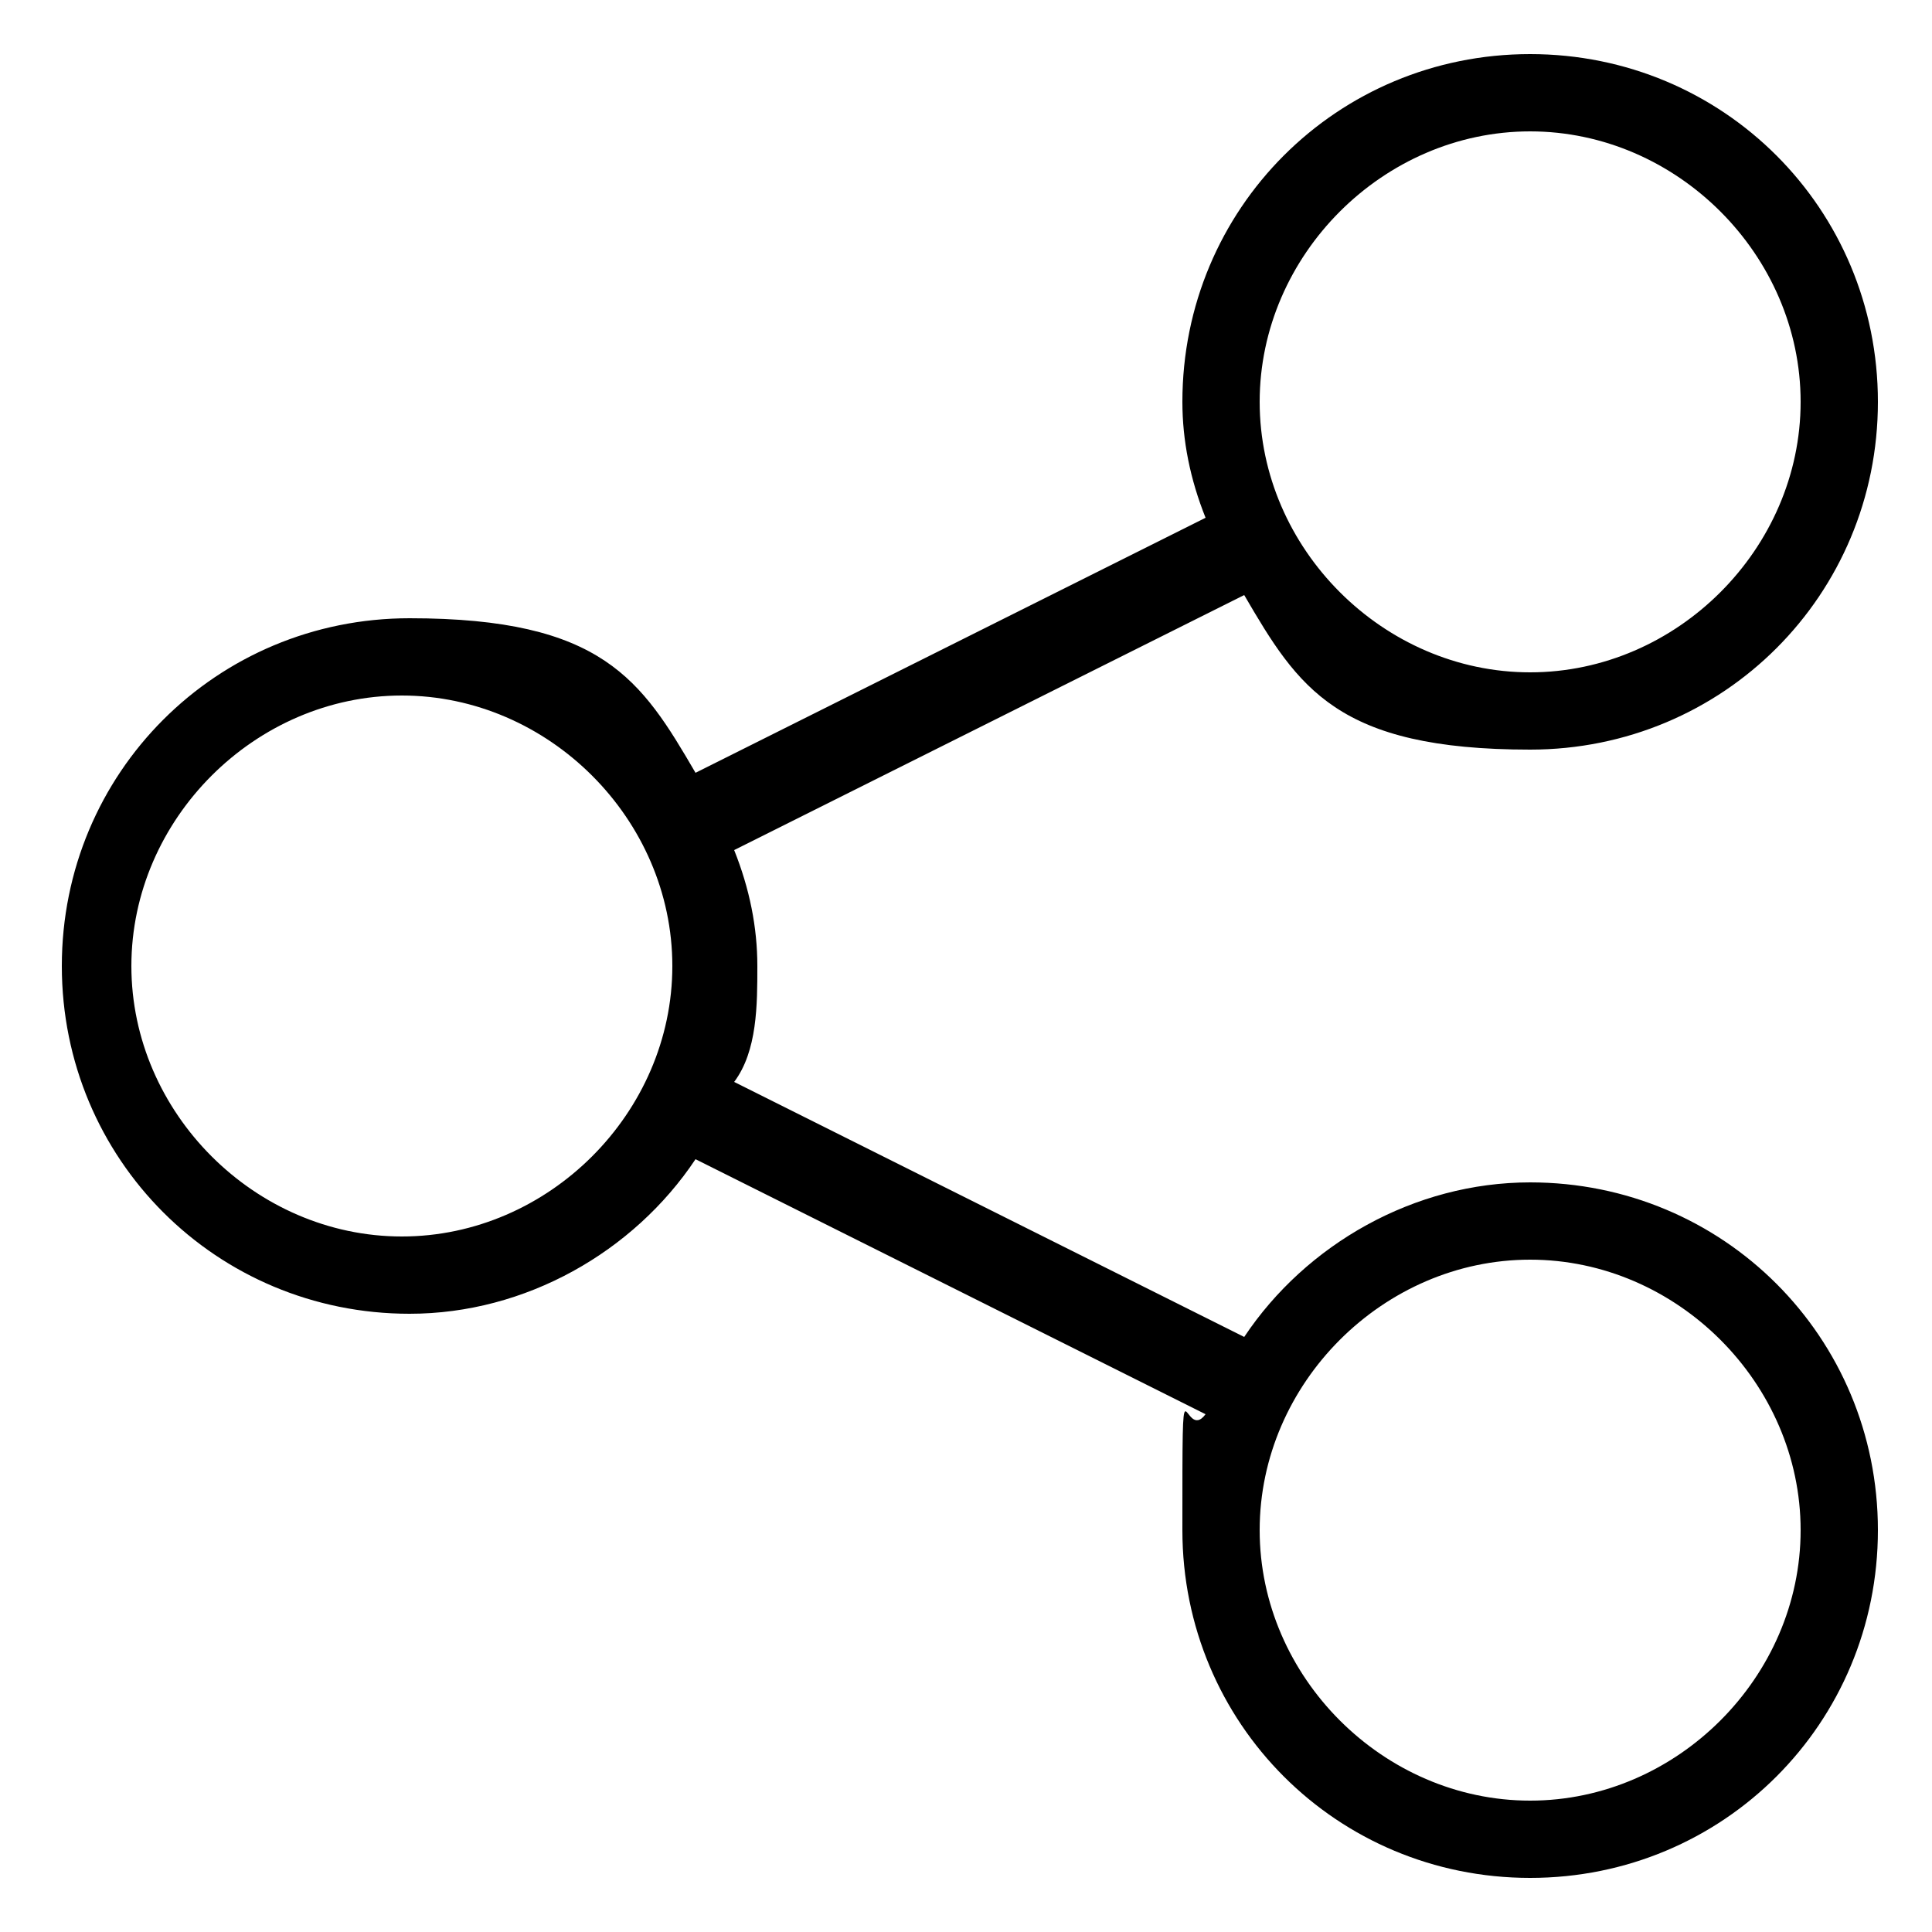
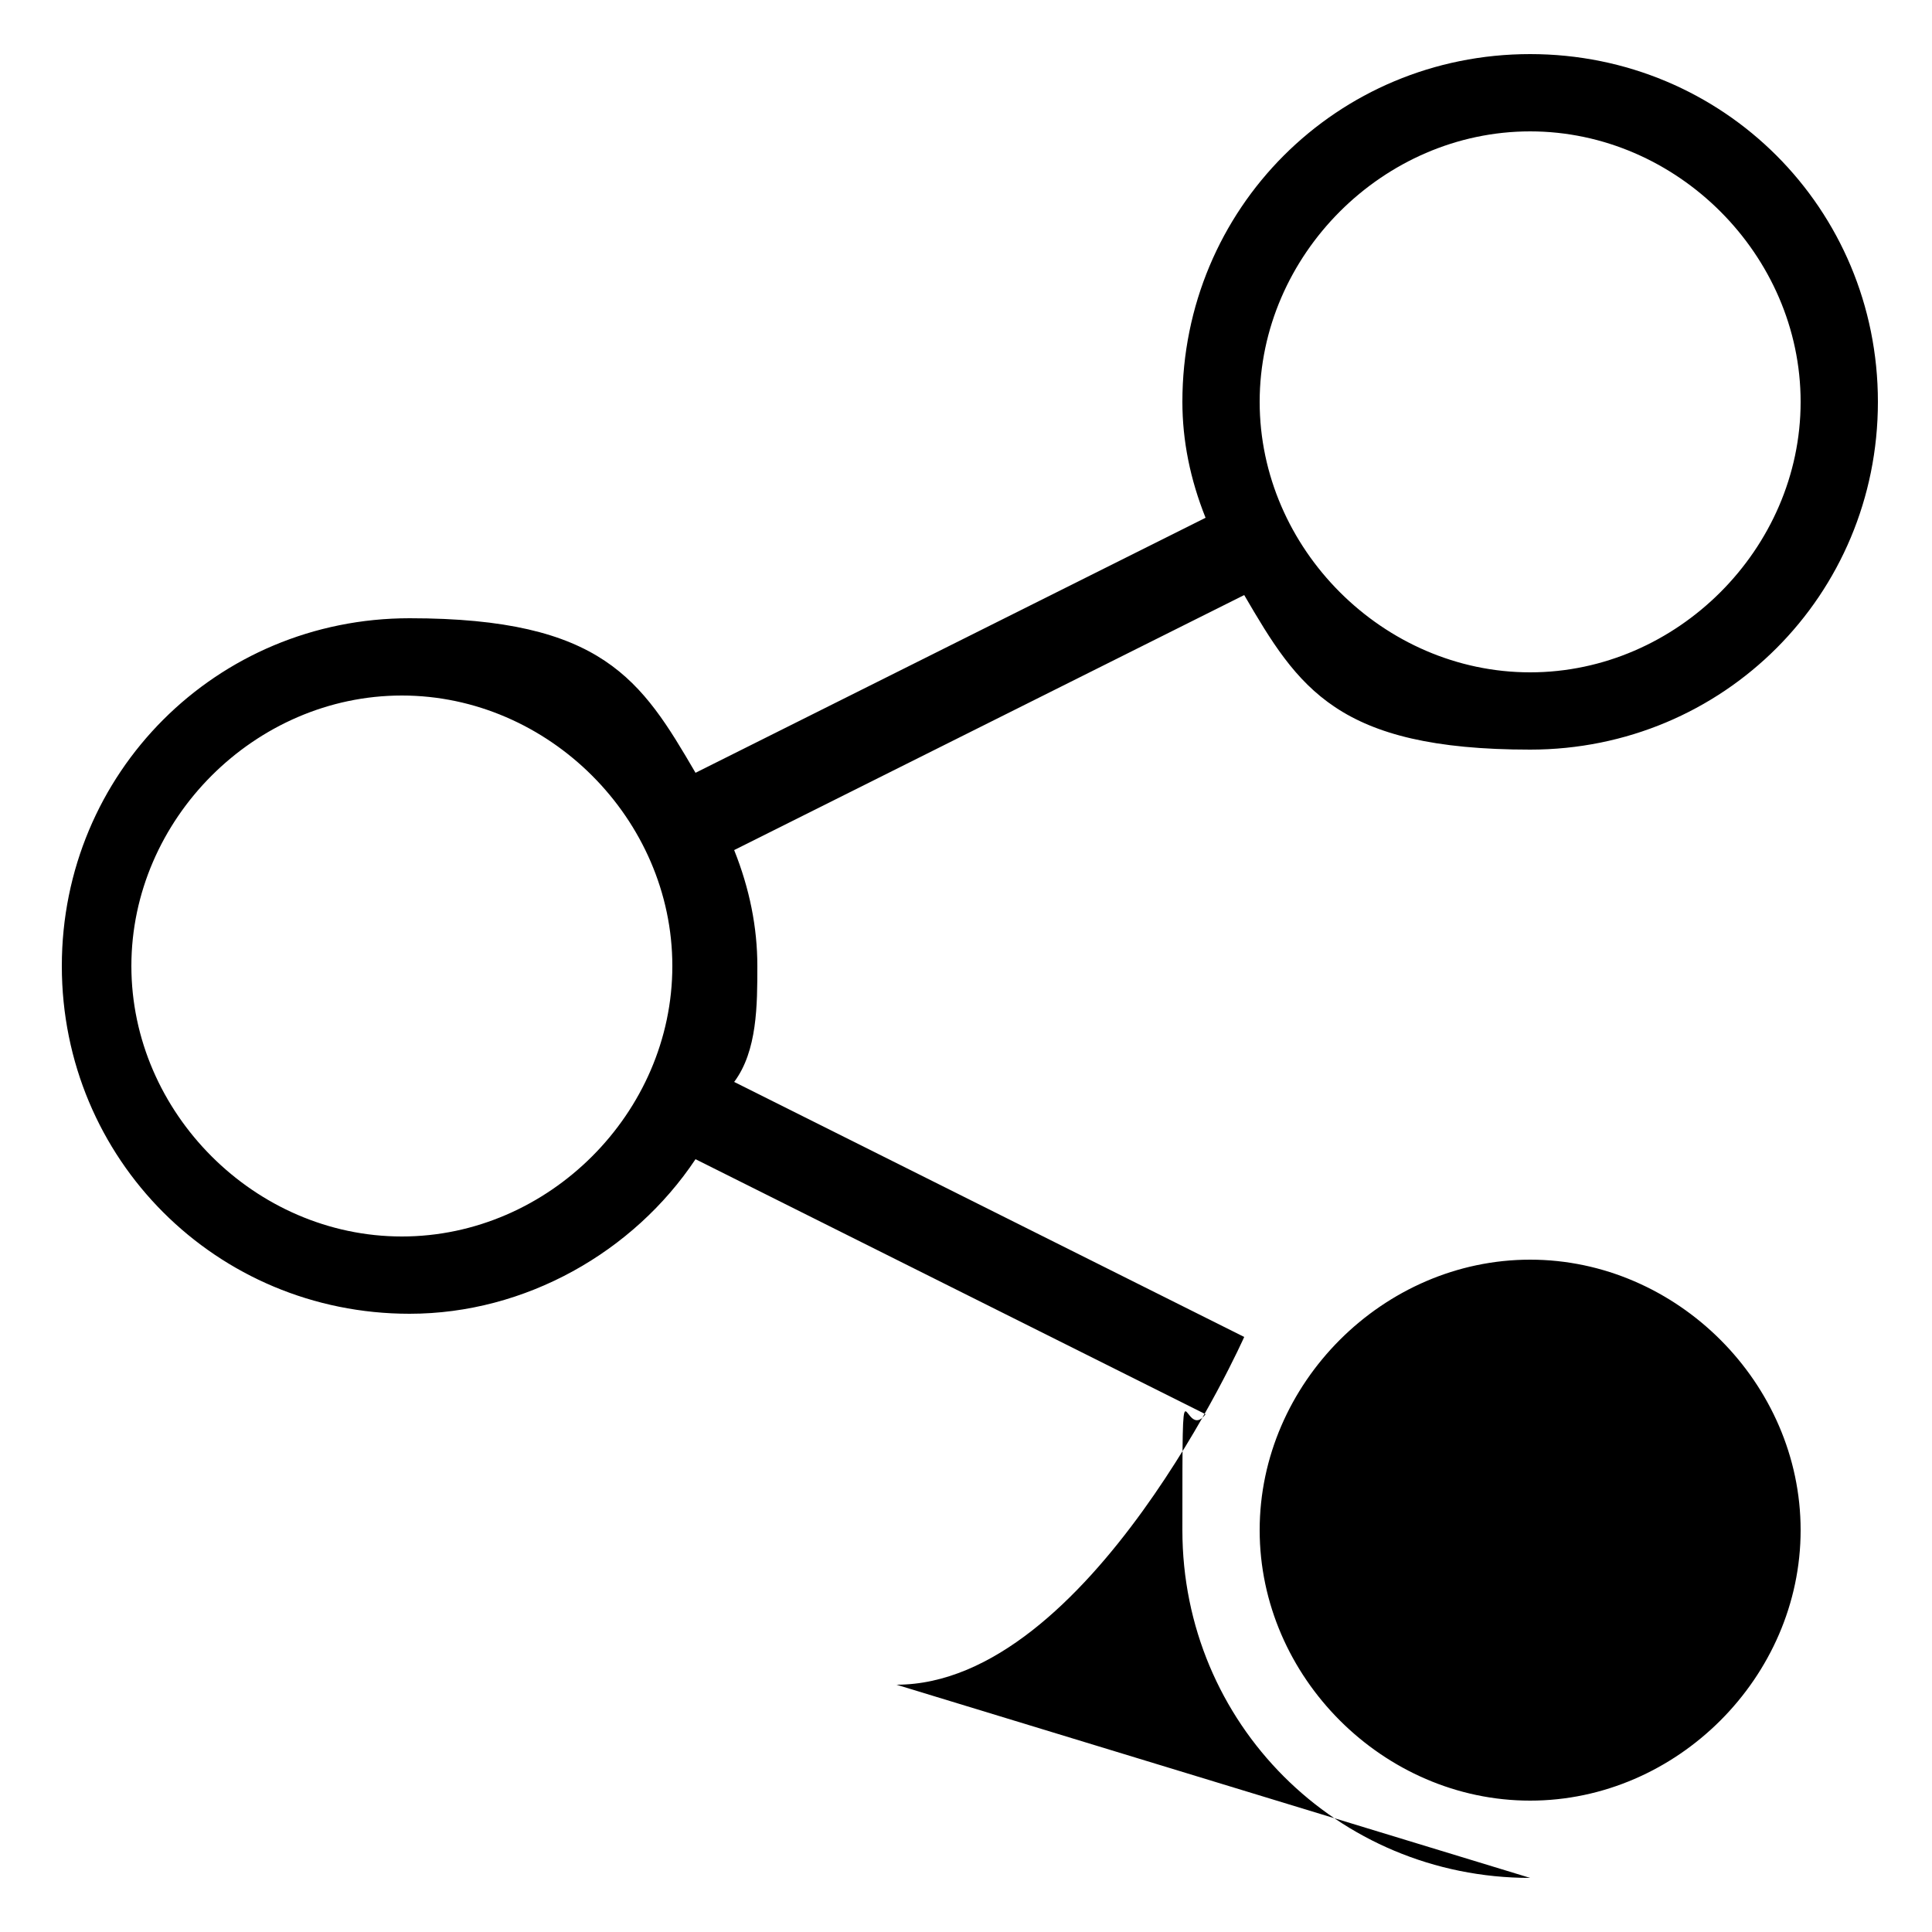
<svg xmlns="http://www.w3.org/2000/svg" id="_레이어_1" data-name="레이어 1" version="1.1" viewBox="0 0 25 25">
  <defs>
    <style>
      .cls-1 {
        fill: #000;
        stroke-width: 0px;
      }
    </style>
  </defs>
-   <path class="cls-1" d="M19.8,24.3c-2.5,0-4.5-2-4.5-4.5s0-1.1.3-1.5l-6.6-3.3c-.8,1.2-2.2,2-3.7,2-2.5,0-4.5-2-4.5-4.5s2-4.5,4.5-4.5,3,.8,3.7,2l6.6-3.3c-.2-.5-.3-1-.3-1.5,0-2.5,2-4.5,4.5-4.5s4.5,2,4.5,4.5-2,4.5-4.5,4.5-3-.8-3.7-2l-6.6,3.3c.2.5.3,1,.3,1.5s0,1.1-.3,1.5l6.6,3.3c.8-1.2,2.2-2,3.7-2,2.5,0,4.5,2,4.5,4.5s-2,4.5-4.5,4.5ZM19.8,16.3c-1.9,0-3.5,1.6-3.5,3.5s1.6,3.5,3.5,3.5,3.5-1.6,3.5-3.5-1.6-3.5-3.5-3.5ZM5.2,9c-1.9,0-3.5,1.6-3.5,3.5s1.6,3.5,3.5,3.5,3.5-1.6,3.5-3.5-1.6-3.5-3.5-3.5ZM19.8,1.7c-1.9,0-3.5,1.6-3.5,3.5s1.6,3.5,3.5,3.5,3.5-1.6,3.5-3.5-1.6-3.5-3.5-3.5Z" />
+   <path class="cls-1" d="M19.8,24.3c-2.5,0-4.5-2-4.5-4.5s0-1.1.3-1.5l-6.6-3.3c-.8,1.2-2.2,2-3.7,2-2.5,0-4.5-2-4.5-4.5s2-4.5,4.5-4.5,3,.8,3.7,2l6.6-3.3c-.2-.5-.3-1-.3-1.5,0-2.5,2-4.5,4.5-4.5s4.5,2,4.5,4.5-2,4.5-4.5,4.5-3-.8-3.7-2l-6.6,3.3c.2.5.3,1,.3,1.5s0,1.1-.3,1.5l6.6,3.3s-2,4.5-4.5,4.5ZM19.8,16.3c-1.9,0-3.5,1.6-3.5,3.5s1.6,3.5,3.5,3.5,3.5-1.6,3.5-3.5-1.6-3.5-3.5-3.5ZM5.2,9c-1.9,0-3.5,1.6-3.5,3.5s1.6,3.5,3.5,3.5,3.5-1.6,3.5-3.5-1.6-3.5-3.5-3.5ZM19.8,1.7c-1.9,0-3.5,1.6-3.5,3.5s1.6,3.5,3.5,3.5,3.5-1.6,3.5-3.5-1.6-3.5-3.5-3.5Z" />
</svg>